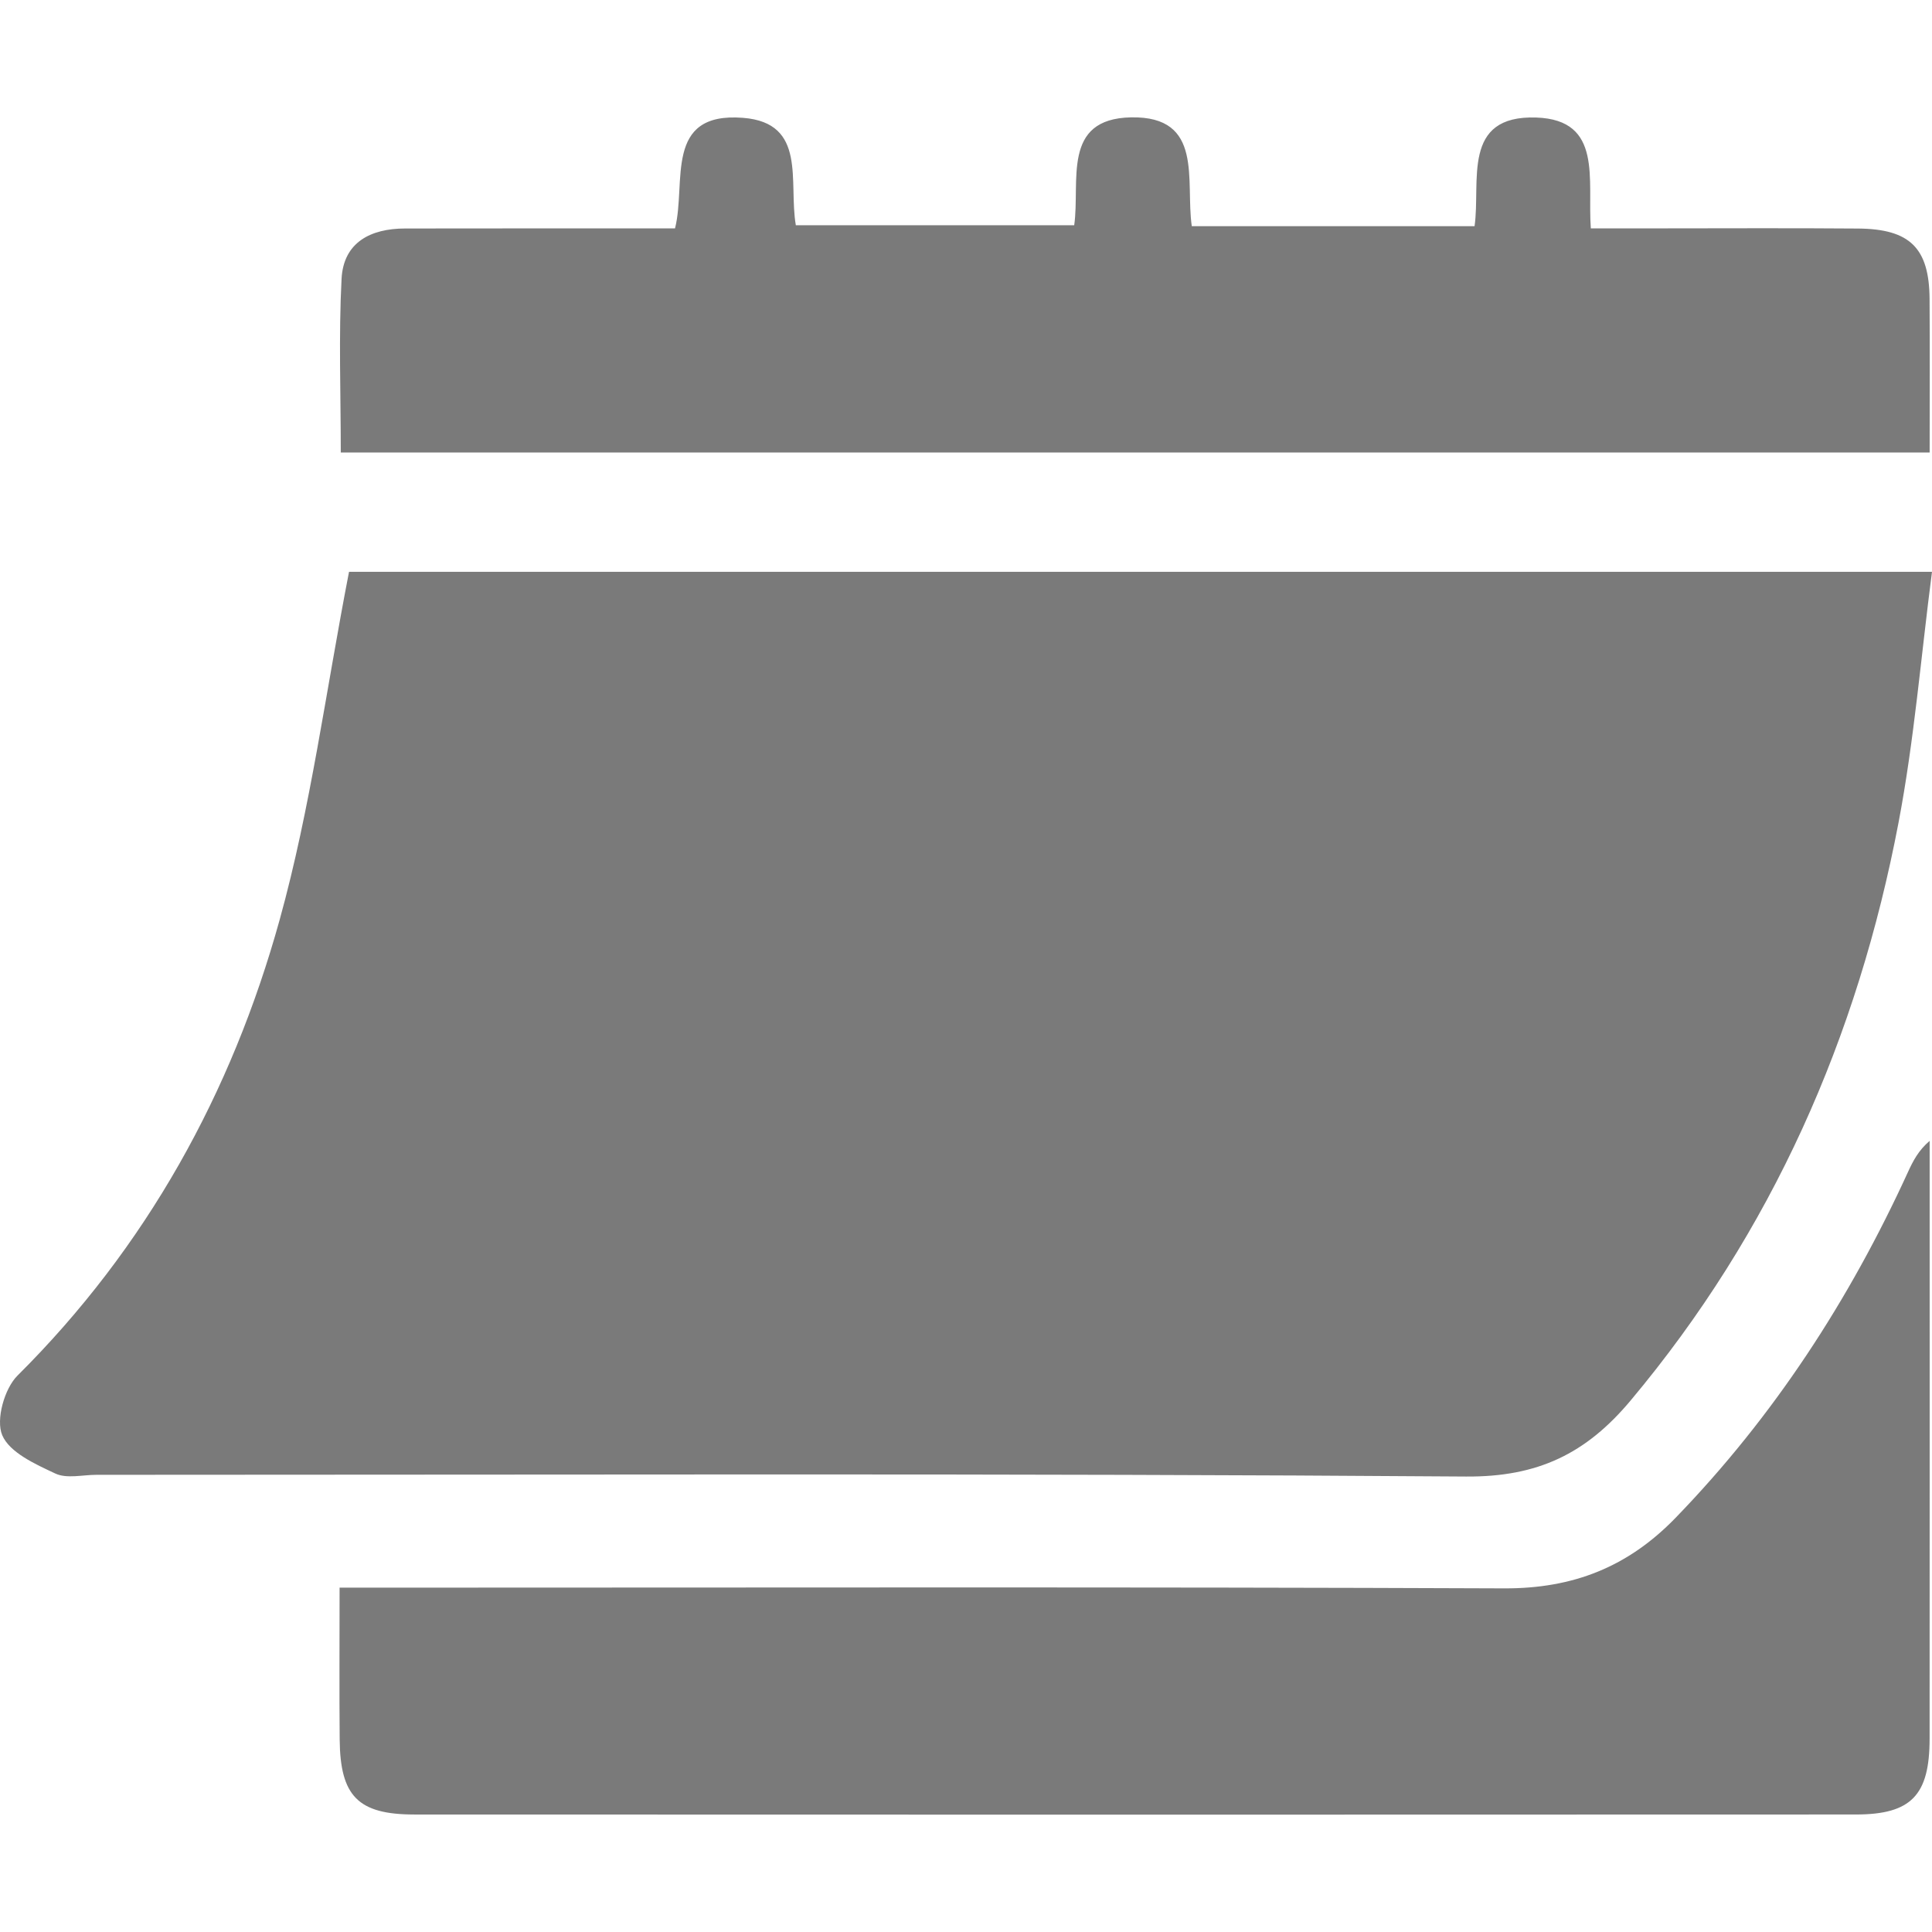
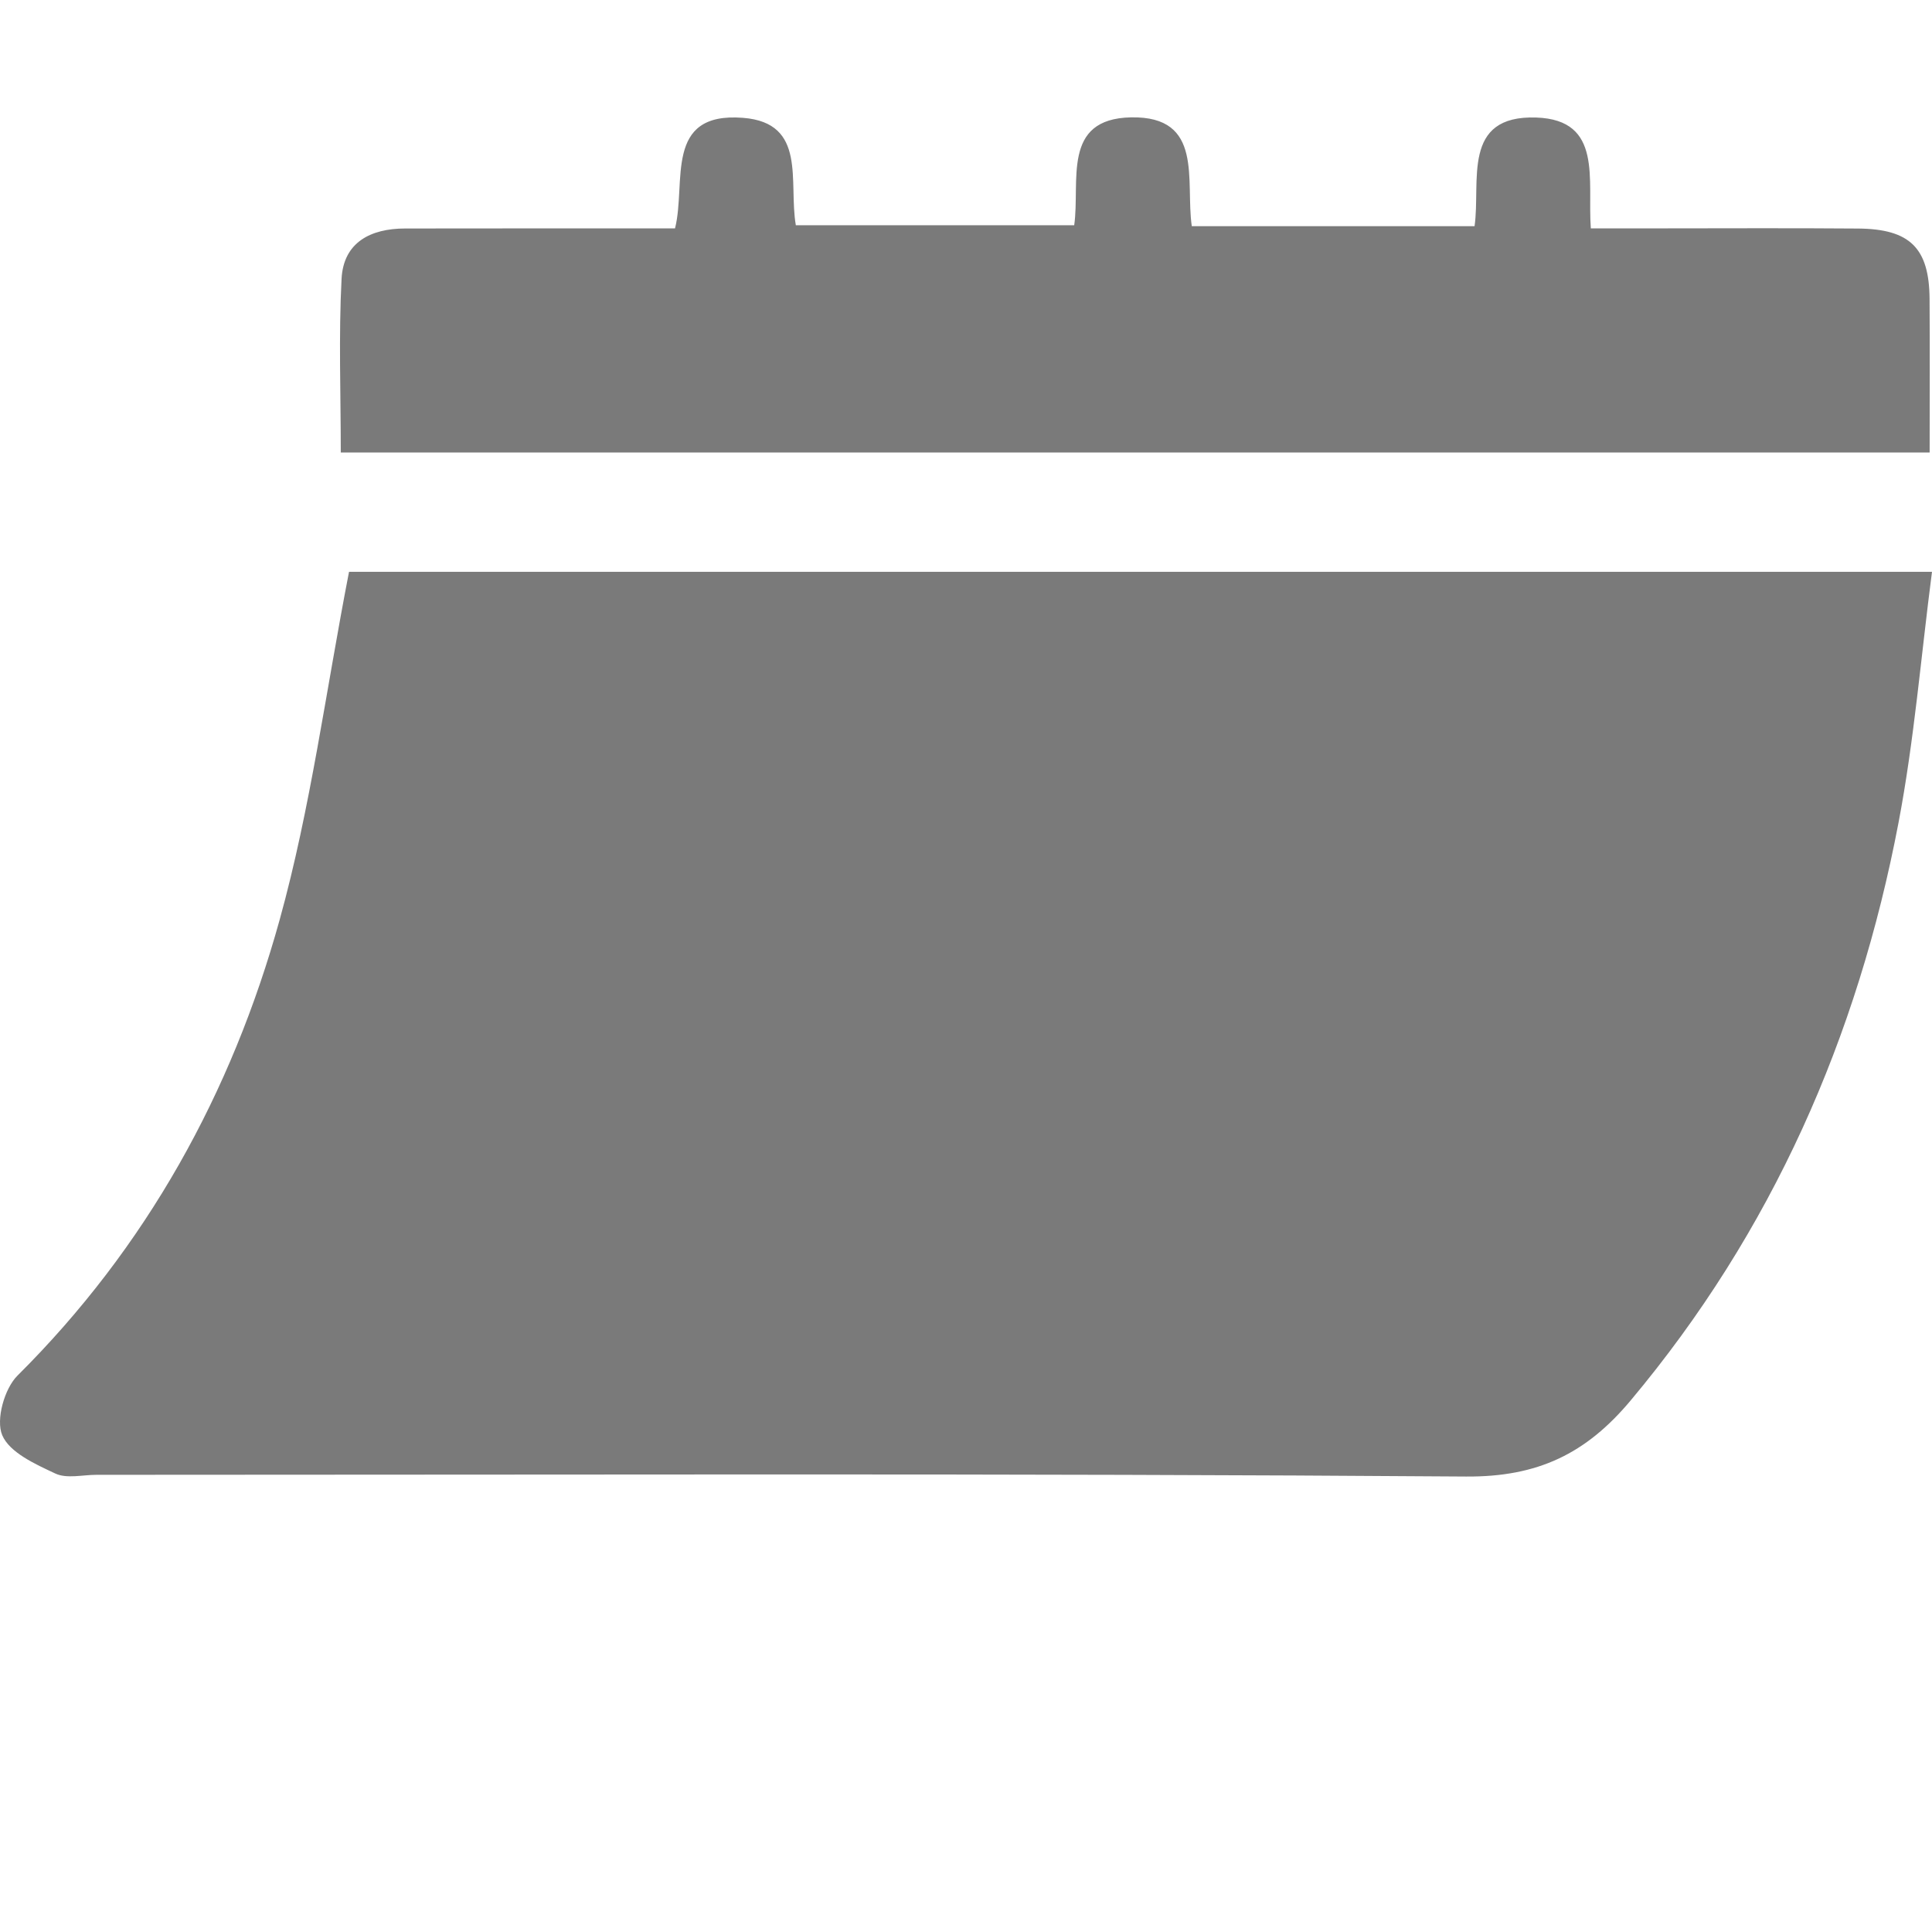
<svg xmlns="http://www.w3.org/2000/svg" version="1.1" id="Camada_1" x="0px" y="0px" viewBox="0 0 300 300" style="enable-background:new 0 0 300 300;" xml:space="preserve">
  <g>
    <path style="fill:#7A7A7A;" d="M300,88.789c-1.714,13.166-2.765,26.171-5.191,38.915c-6.346,33.338-19.631,63.538-41.62,89.78   c-6.899,8.233-14.379,11.874-25.54,11.792c-70.888-0.521-141.782-0.264-212.674-0.267c-2.148,0-4.607,0.632-6.375-0.196   c-3.106-1.454-7.106-3.252-8.254-5.957c-1.015-2.392,0.336-7.23,2.369-9.252c20.042-19.933,33.263-43.908,40.708-70.777   c4.815-17.378,7.159-35.442,10.774-54.038C134.653,88.789,216.694,88.789,300,88.789z" />
-     <path style="fill:#7A7A7A;" d="M52.731,246.529c3.329,0,5.65,0,7.97,0c57.62,0,115.241-0.125,172.86,0.112   c10.696,0.044,19.217-3.306,26.633-10.966c15.262-15.763,26.982-33.812,36.072-53.677c0.773-1.69,1.616-3.347,3.368-4.847   c0,1.453,0,2.906,0,4.359c0,29.494,0.012,58.989-0.007,88.483c-0.006,8.766-2.836,11.757-11.452,11.761   c-74.613,0.034-149.227,0.033-223.84,0.002c-8.747-0.004-11.514-2.857-11.59-11.664C52.679,262.517,52.731,254.939,52.731,246.529z   " />
    <path style="fill:#7A7A7A;" d="M185.059,35.117c14.631,0,29.008,0,43.91,0c0.985-6.879-2.11-17.283,9.605-16.865   c10.362,0.37,7.902,9.621,8.448,17.211c3.404,0,6.628,0,9.852,0c10.553,0.001,21.106-0.063,31.658,0.025   c8.058,0.067,11.033,3.042,11.089,10.917c0.056,7.803,0.012,15.607,0.012,23.857c-82.269,0-164.199,0-246.718,0   c0-9.125-0.339-18.065,0.122-26.962c0.295-5.678,4.519-7.812,9.86-7.82c11.725-0.018,23.45-0.013,35.176-0.016   c2.123-0.001,4.247,0,6.743,0c1.793-7.059-1.821-18.138,10.557-17.167c10.005,0.785,7.036,9.948,8.203,16.678   c14.336,0,28.64,0,43.226,0c0.962-6.794-2.015-16.545,8.83-16.751C186.991,18.008,184.046,28.042,185.059,35.117z" />
  </g>
</svg>